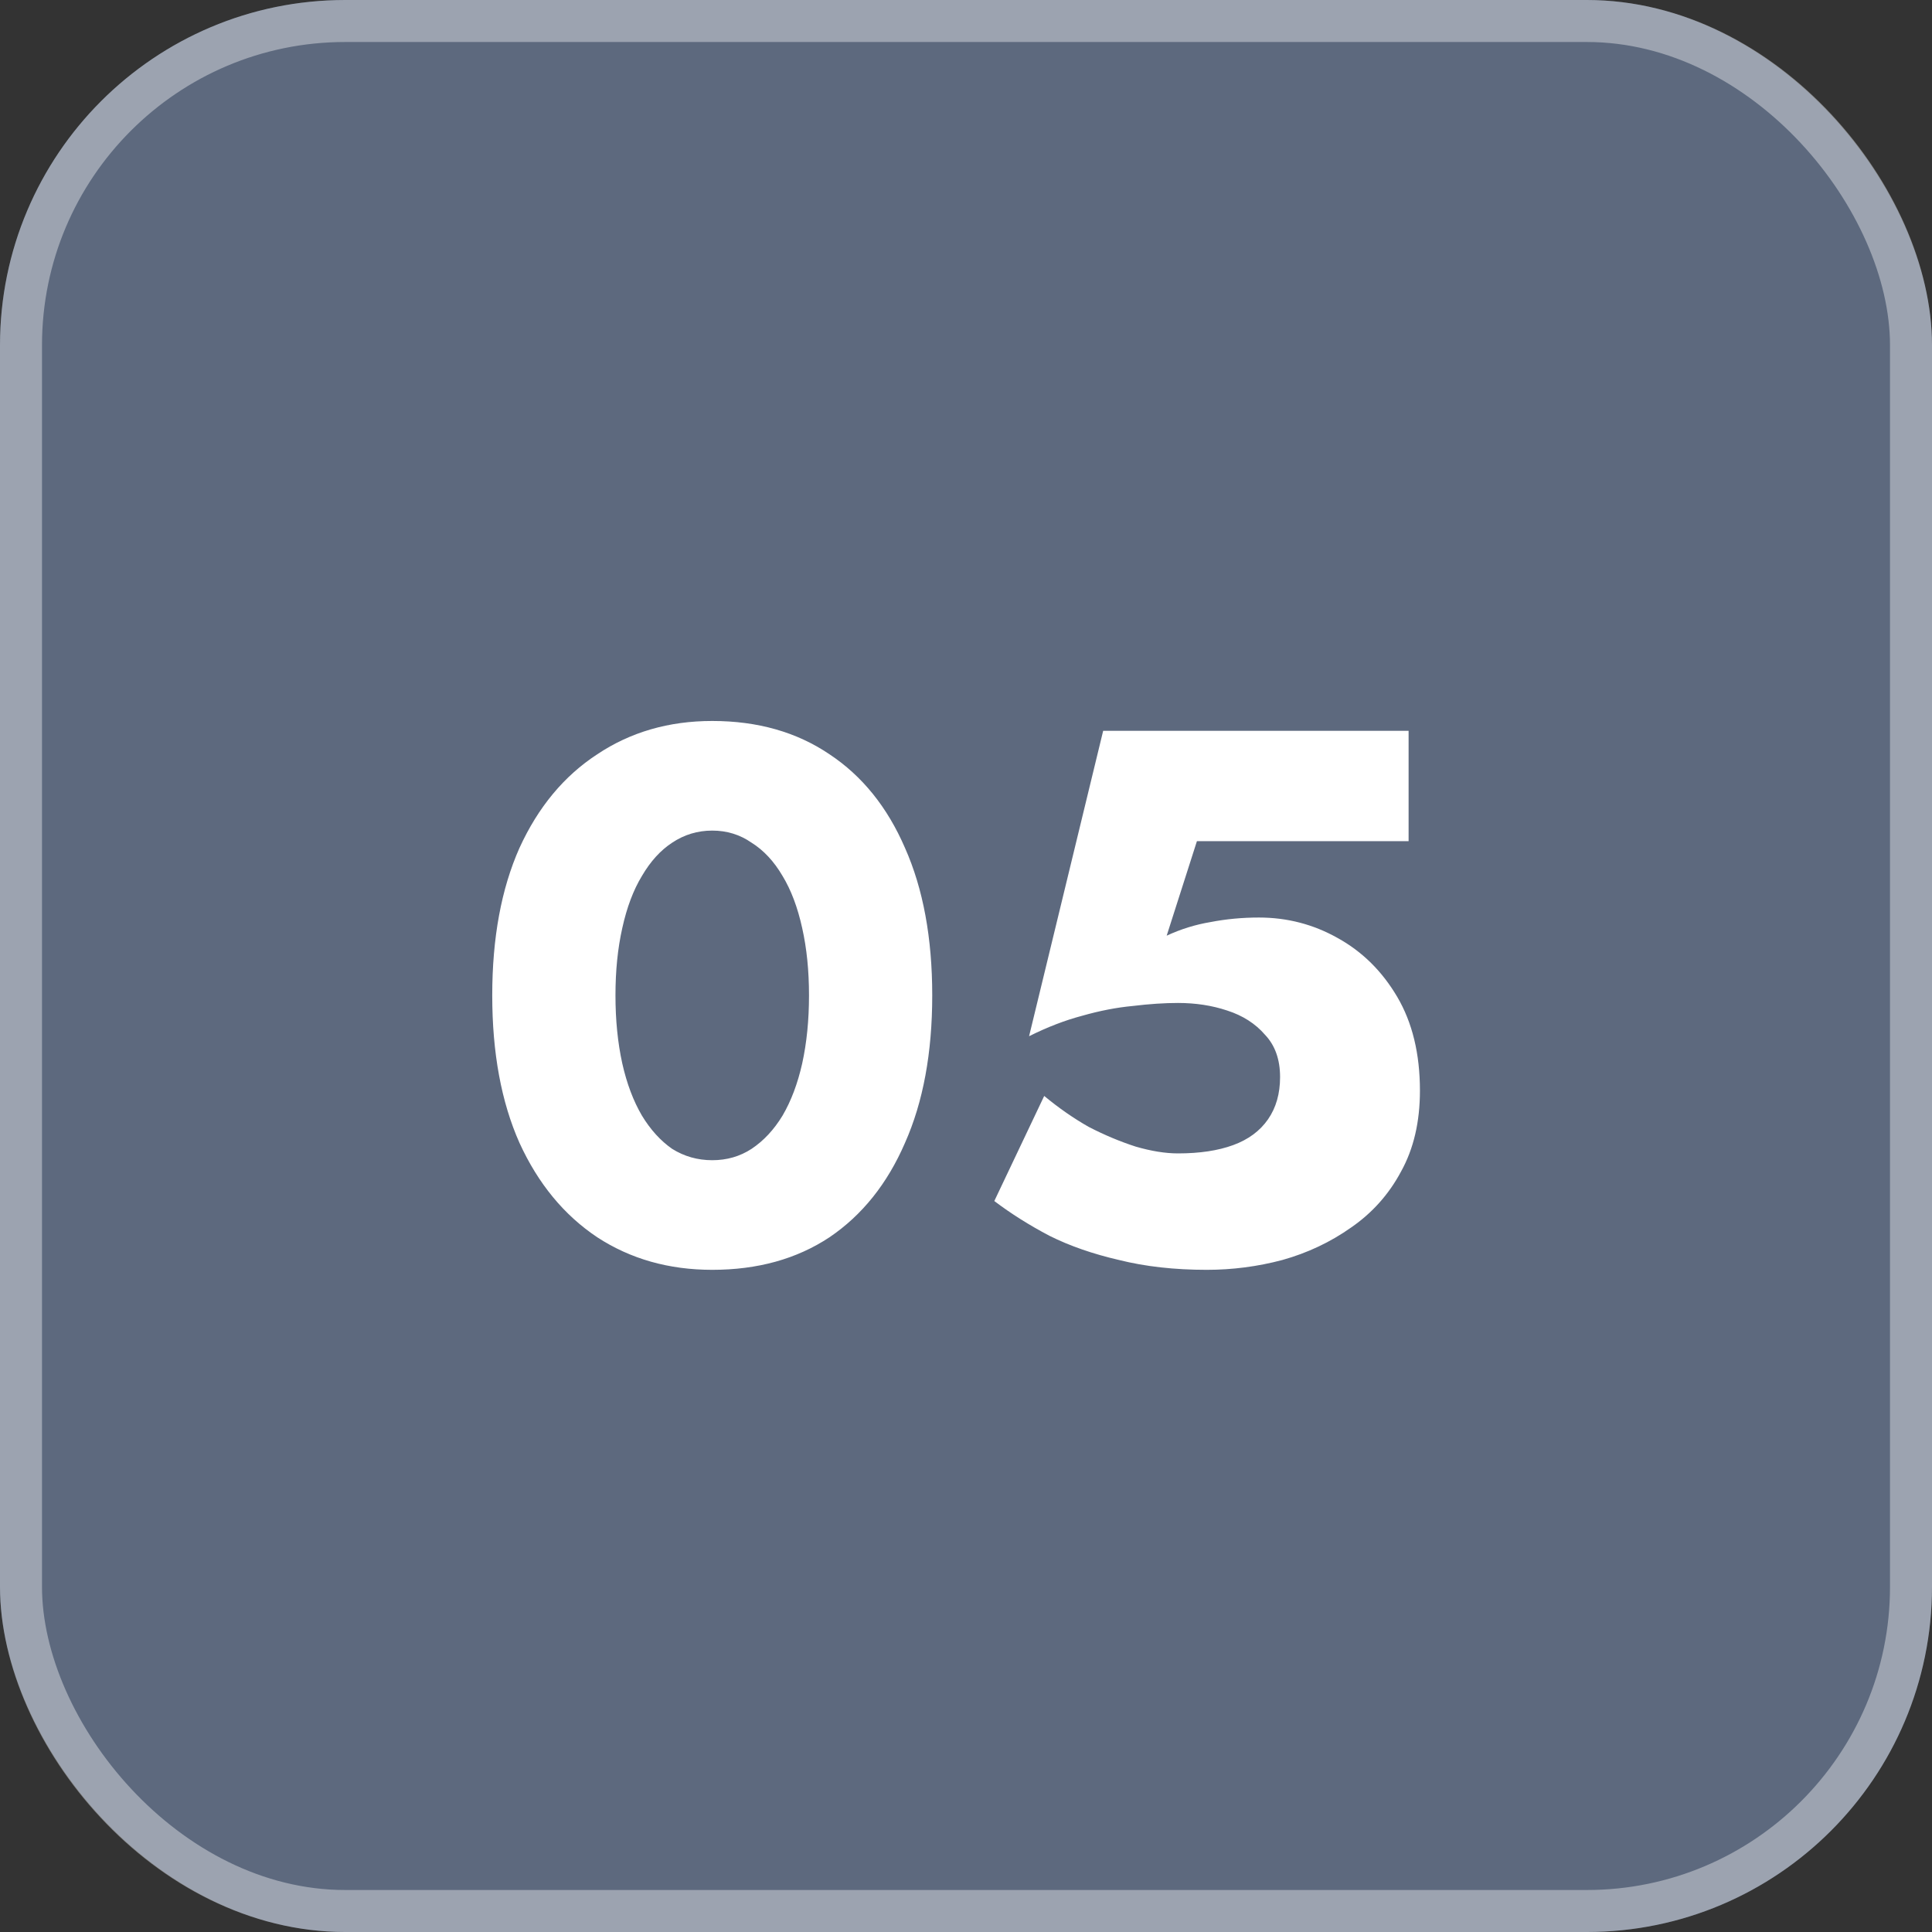
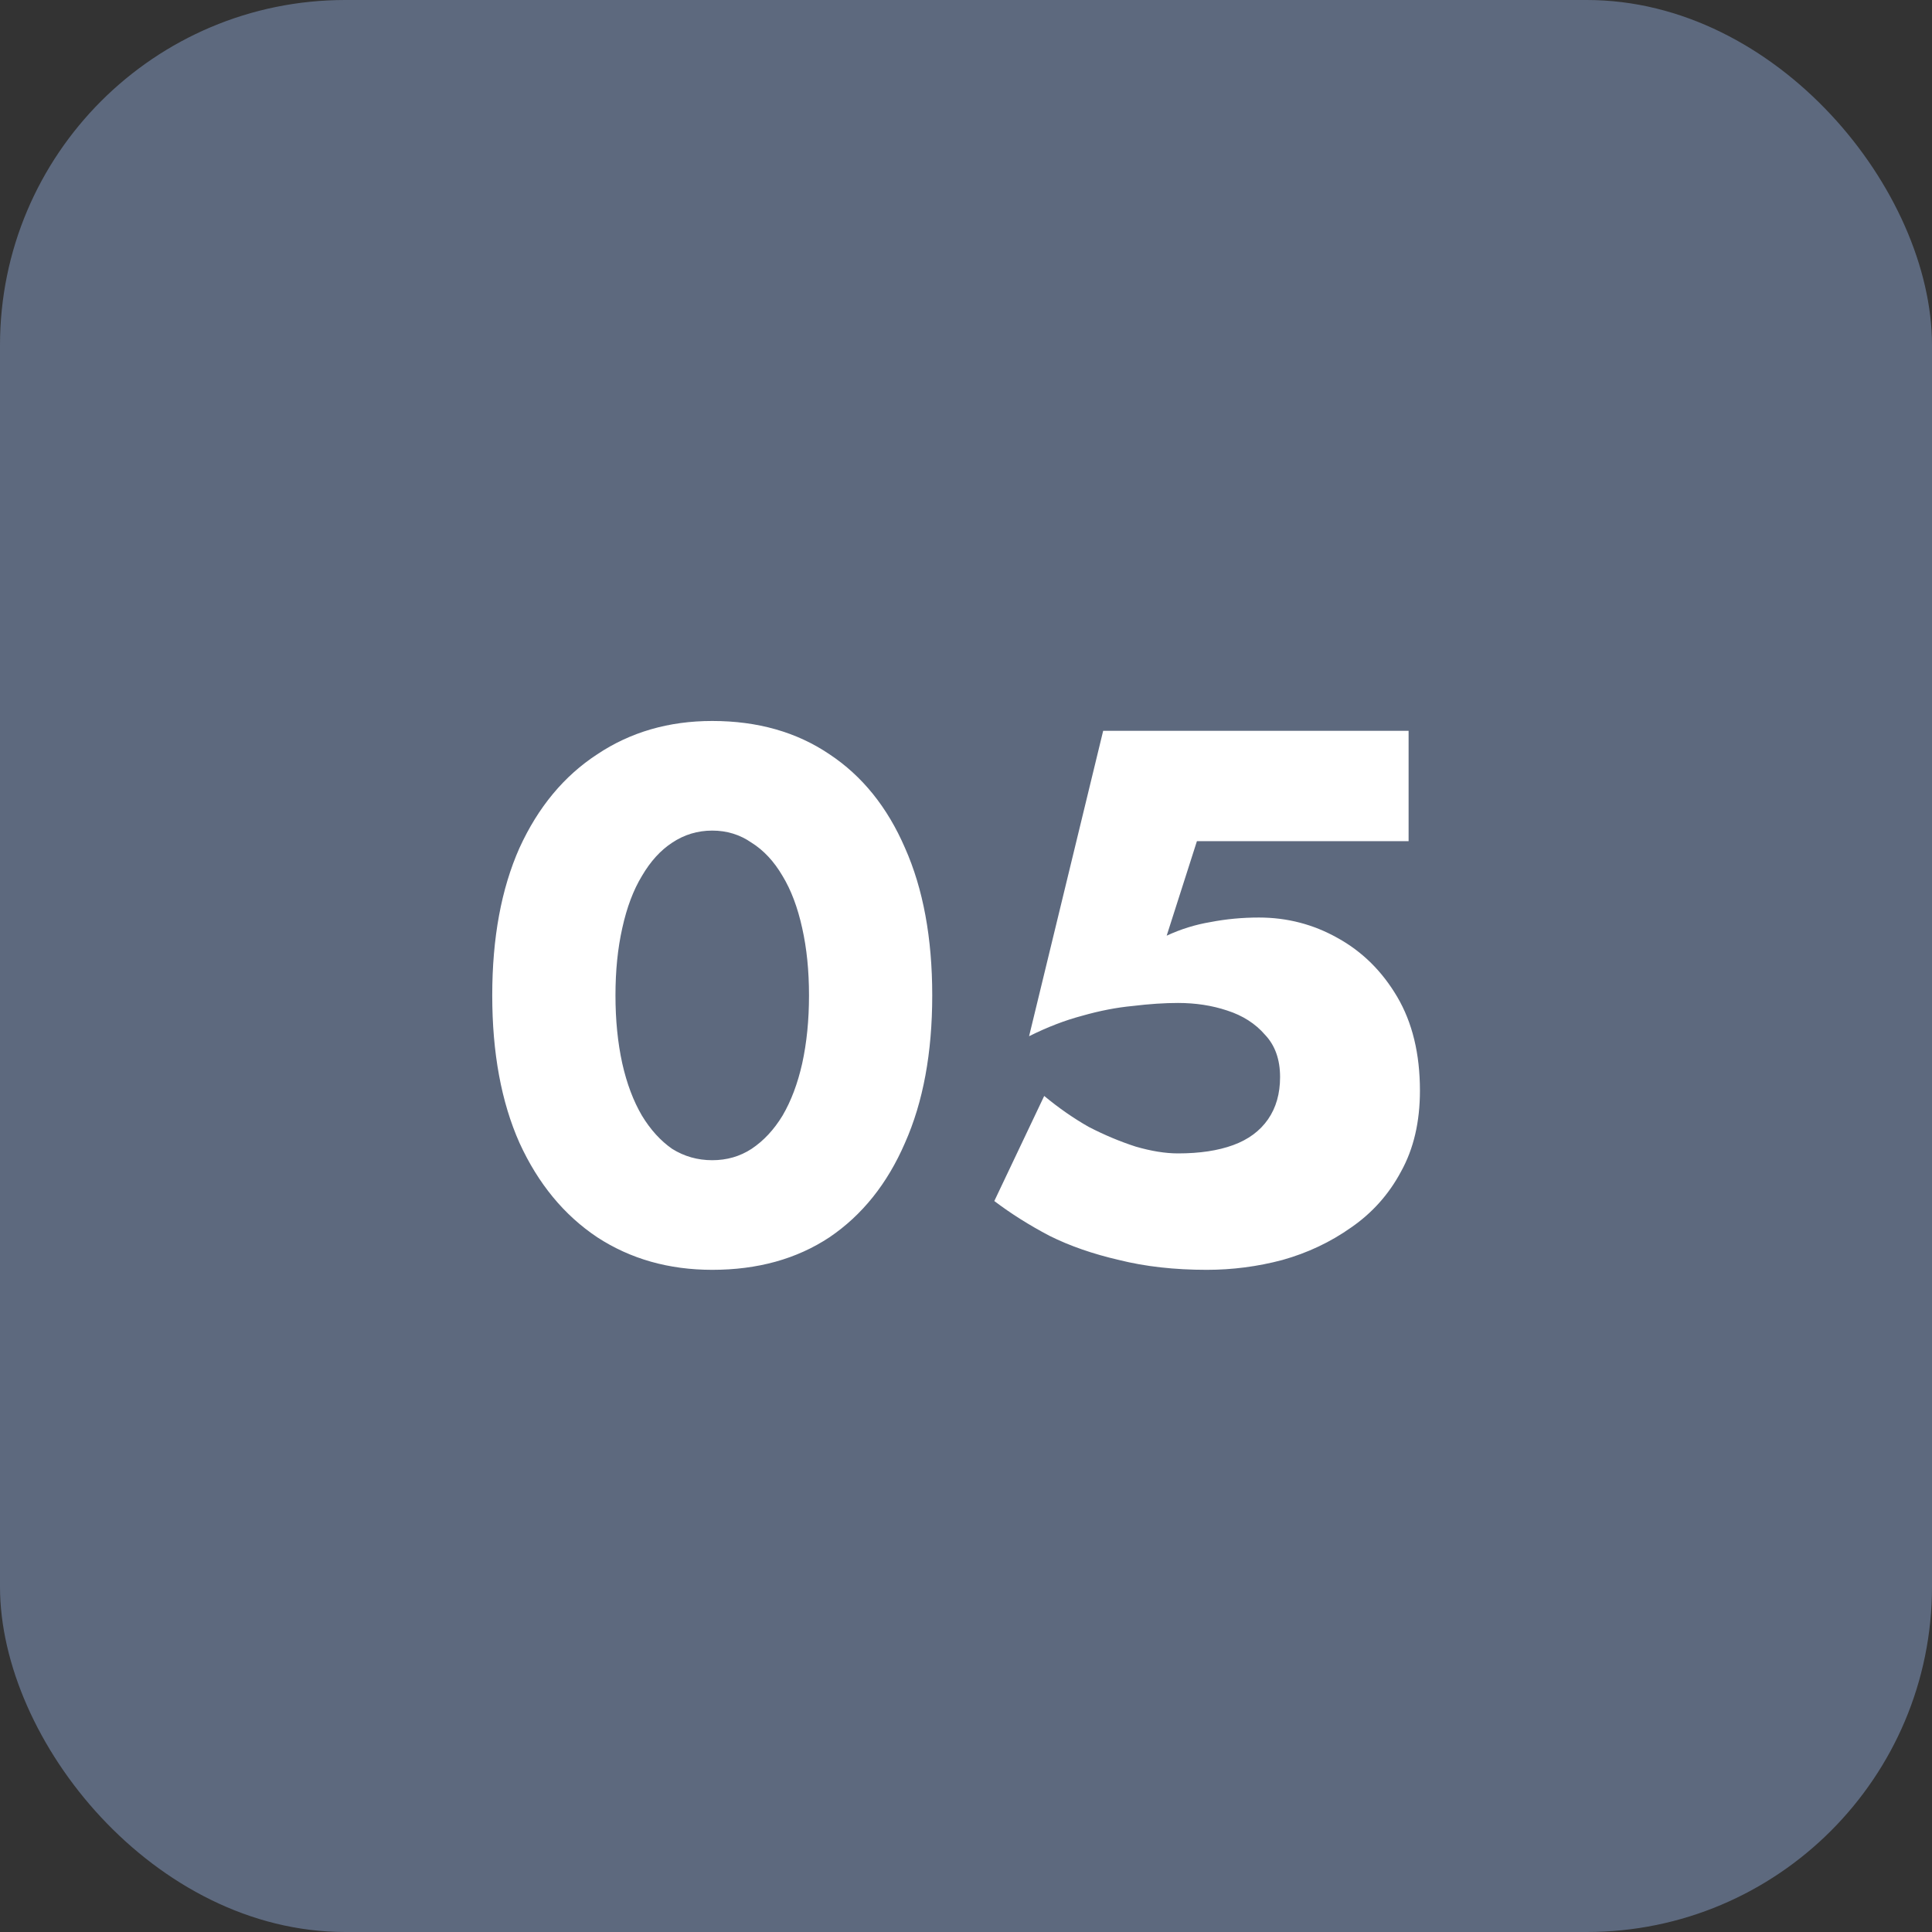
<svg xmlns="http://www.w3.org/2000/svg" width="46" height="46" viewBox="0 0 46 46" fill="none">
  <rect x="0" y="0" width="46" height="46" fill="#333333" stroke="none" />
  <rect width="46" height="46" rx="8.22" fill="#A5C7FF" fill-opacity="0.37" />
-   <rect x="0.5" y="0.5" width="45" height="45" rx="7.72" stroke="white" stroke-opacity="0.39" />
  <path d="M14.654 23.7C14.654 24.288 14.708 24.828 14.816 25.32C14.924 25.8 15.08 26.214 15.284 26.562C15.488 26.898 15.728 27.162 16.004 27.354C16.292 27.534 16.61 27.624 16.958 27.624C17.306 27.624 17.618 27.534 17.894 27.354C18.182 27.162 18.428 26.898 18.632 26.562C18.836 26.214 18.992 25.8 19.1 25.32C19.208 24.828 19.262 24.288 19.262 23.7C19.262 23.112 19.208 22.578 19.1 22.098C18.992 21.606 18.836 21.192 18.632 20.856C18.428 20.508 18.182 20.244 17.894 20.064C17.618 19.872 17.306 19.776 16.958 19.776C16.61 19.776 16.292 19.872 16.004 20.064C15.728 20.244 15.488 20.508 15.284 20.856C15.08 21.192 14.924 21.606 14.816 22.098C14.708 22.578 14.654 23.112 14.654 23.7ZM11.72 23.7C11.72 22.332 11.936 21.162 12.368 20.19C12.812 19.218 13.43 18.474 14.222 17.958C15.014 17.43 15.926 17.166 16.958 17.166C18.038 17.166 18.968 17.43 19.748 17.958C20.528 18.474 21.128 19.218 21.548 20.19C21.98 21.162 22.196 22.332 22.196 23.7C22.196 25.068 21.98 26.238 21.548 27.21C21.128 28.182 20.528 28.932 19.748 29.46C18.968 29.976 18.038 30.234 16.958 30.234C15.926 30.234 15.014 29.976 14.222 29.46C13.43 28.932 12.812 28.182 12.368 27.21C11.936 26.238 11.72 25.068 11.72 23.7ZM33.808 25.968C33.808 26.712 33.658 27.354 33.358 27.894C33.07 28.434 32.674 28.878 32.17 29.226C31.678 29.574 31.132 29.832 30.532 30C29.944 30.156 29.344 30.234 28.732 30.234C27.964 30.234 27.268 30.156 26.644 30C26.02 29.856 25.468 29.664 24.988 29.424C24.508 29.172 24.07 28.896 23.674 28.596L24.862 26.094C25.21 26.382 25.564 26.628 25.924 26.832C26.296 27.024 26.668 27.18 27.04 27.3C27.412 27.408 27.748 27.462 28.048 27.462C28.564 27.462 29.002 27.396 29.362 27.264C29.722 27.132 29.998 26.928 30.19 26.652C30.382 26.376 30.478 26.04 30.478 25.644C30.478 25.224 30.358 24.888 30.118 24.636C29.89 24.372 29.59 24.18 29.218 24.06C28.858 23.94 28.468 23.88 28.048 23.88C27.724 23.88 27.364 23.904 26.968 23.952C26.584 23.988 26.182 24.066 25.762 24.186C25.354 24.294 24.934 24.456 24.502 24.672L26.266 17.4H33.538V20.028H28.498L27.778 22.278C28.114 22.122 28.462 22.014 28.822 21.954C29.194 21.882 29.578 21.846 29.974 21.846C30.646 21.846 31.27 22.008 31.846 22.332C32.434 22.656 32.908 23.124 33.268 23.736C33.628 24.348 33.808 25.092 33.808 25.968Z" fill="white" />
</svg>